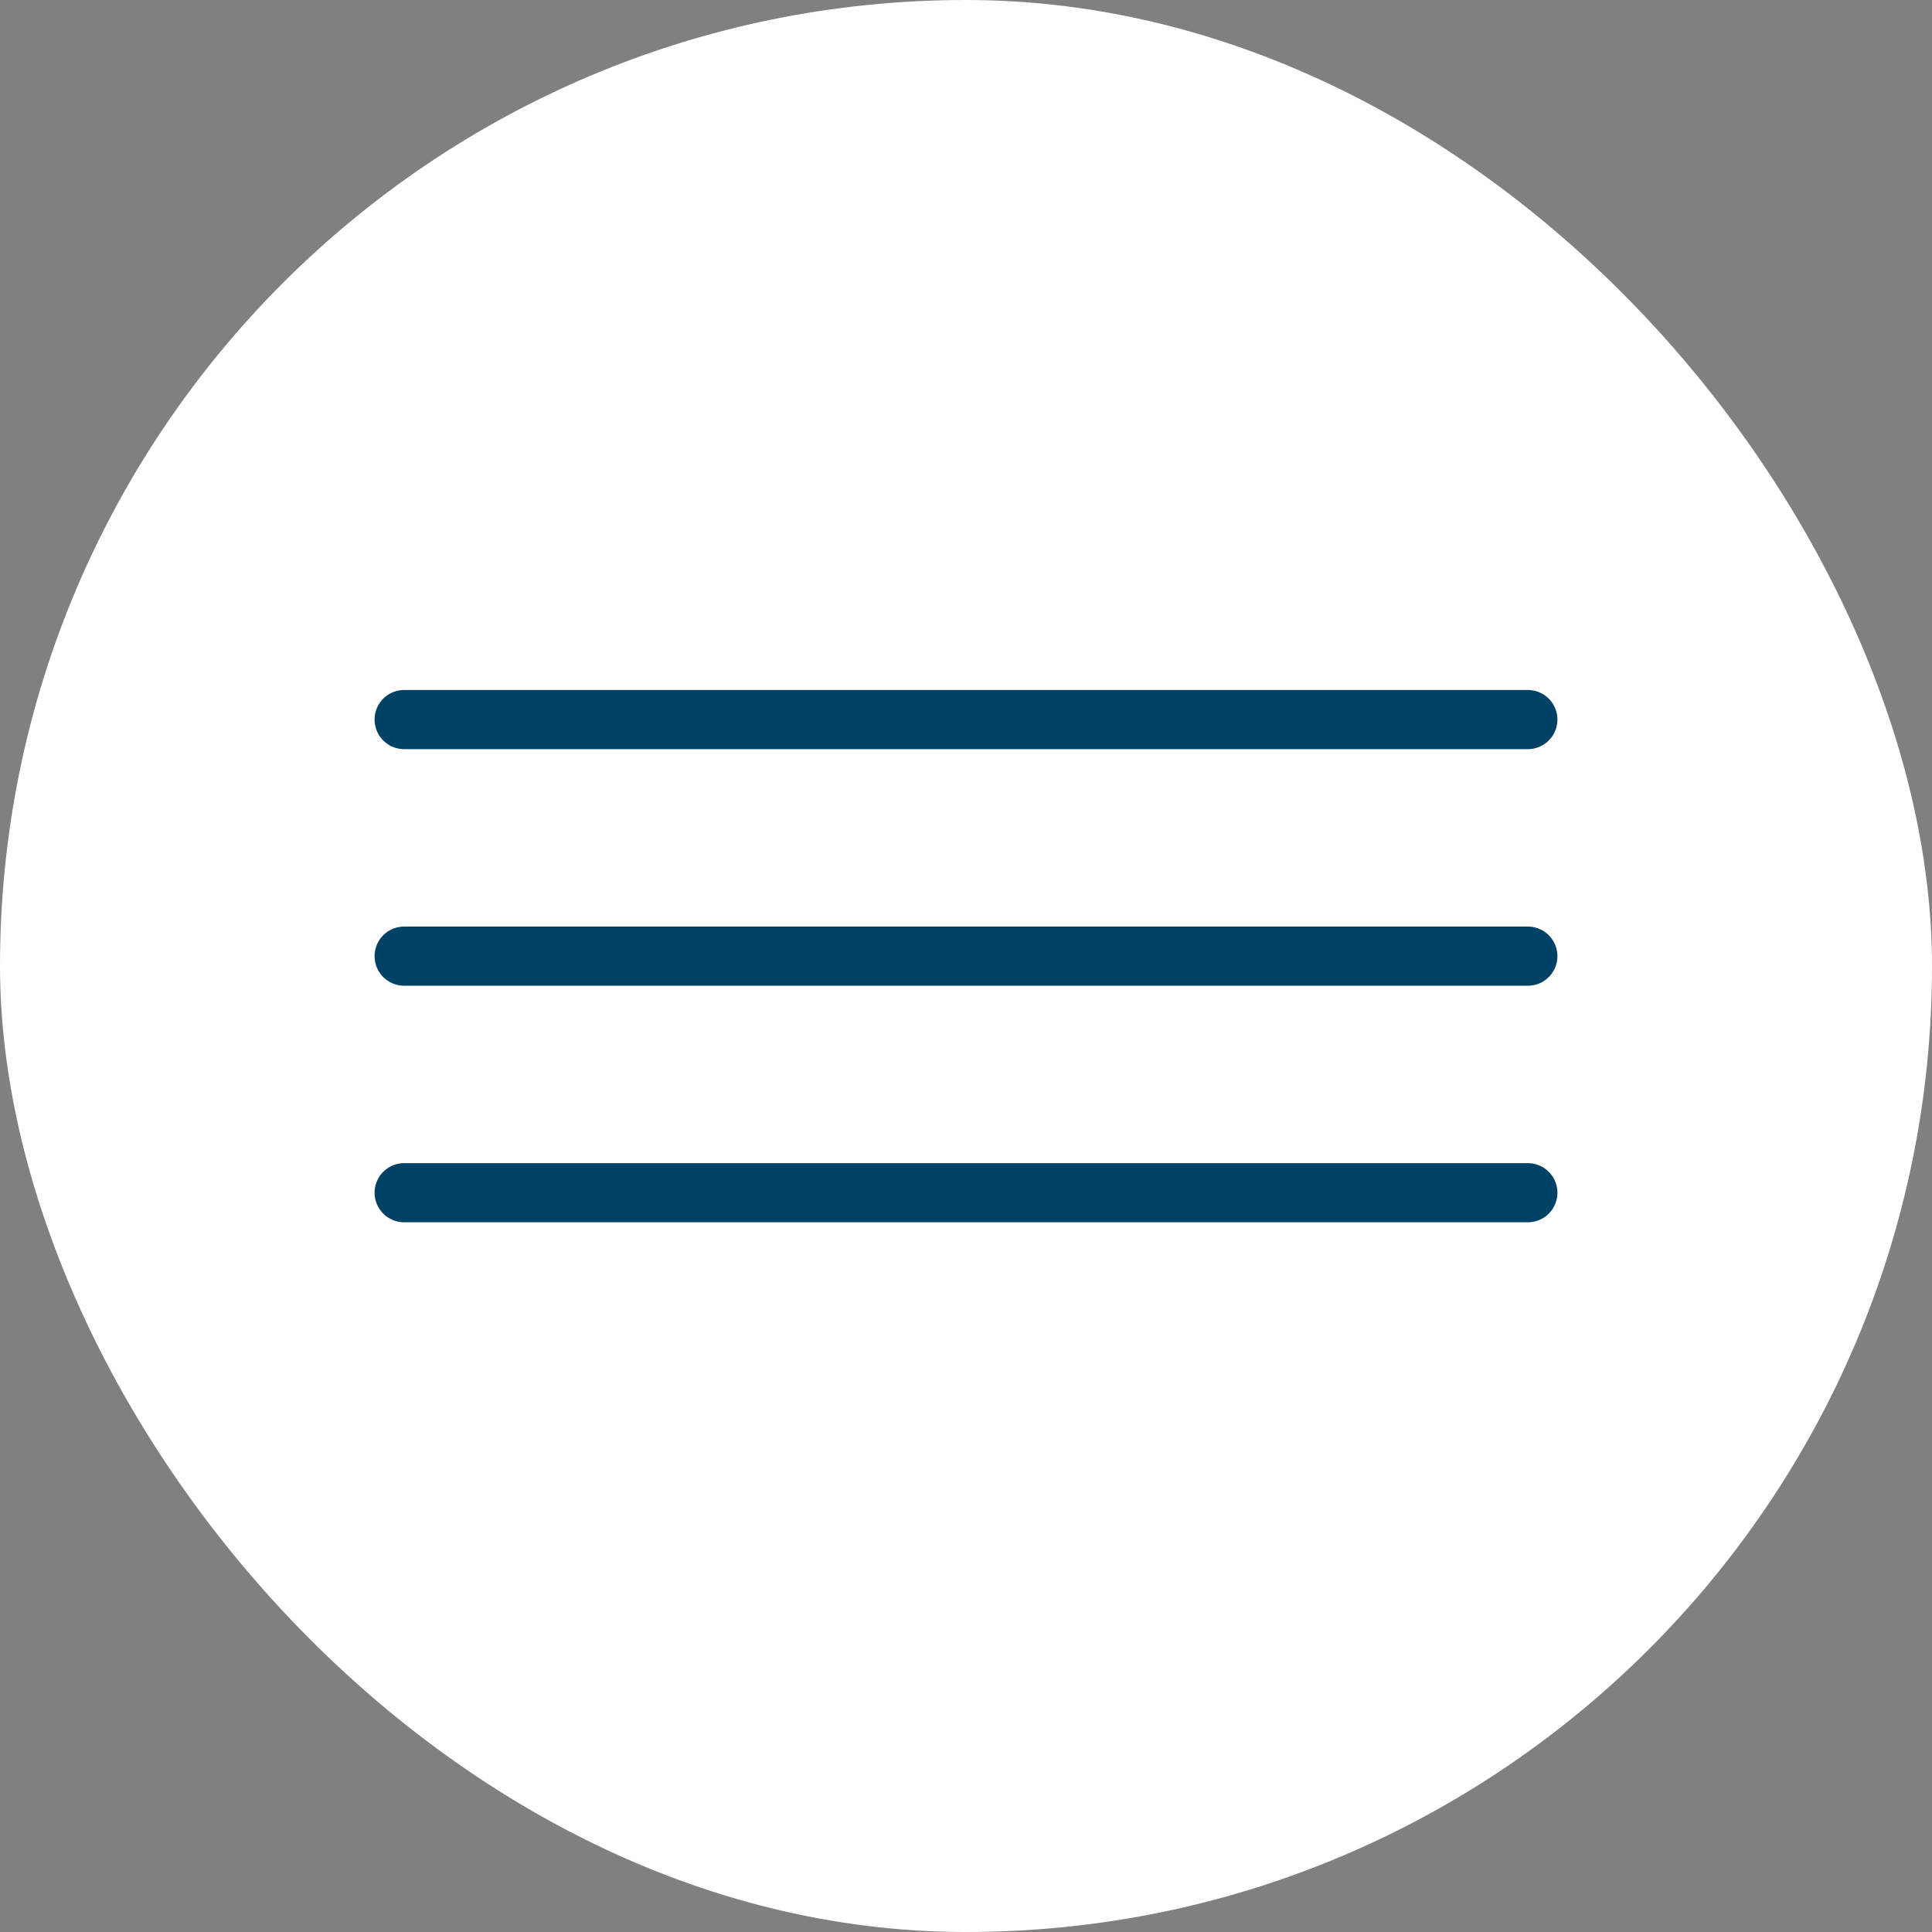
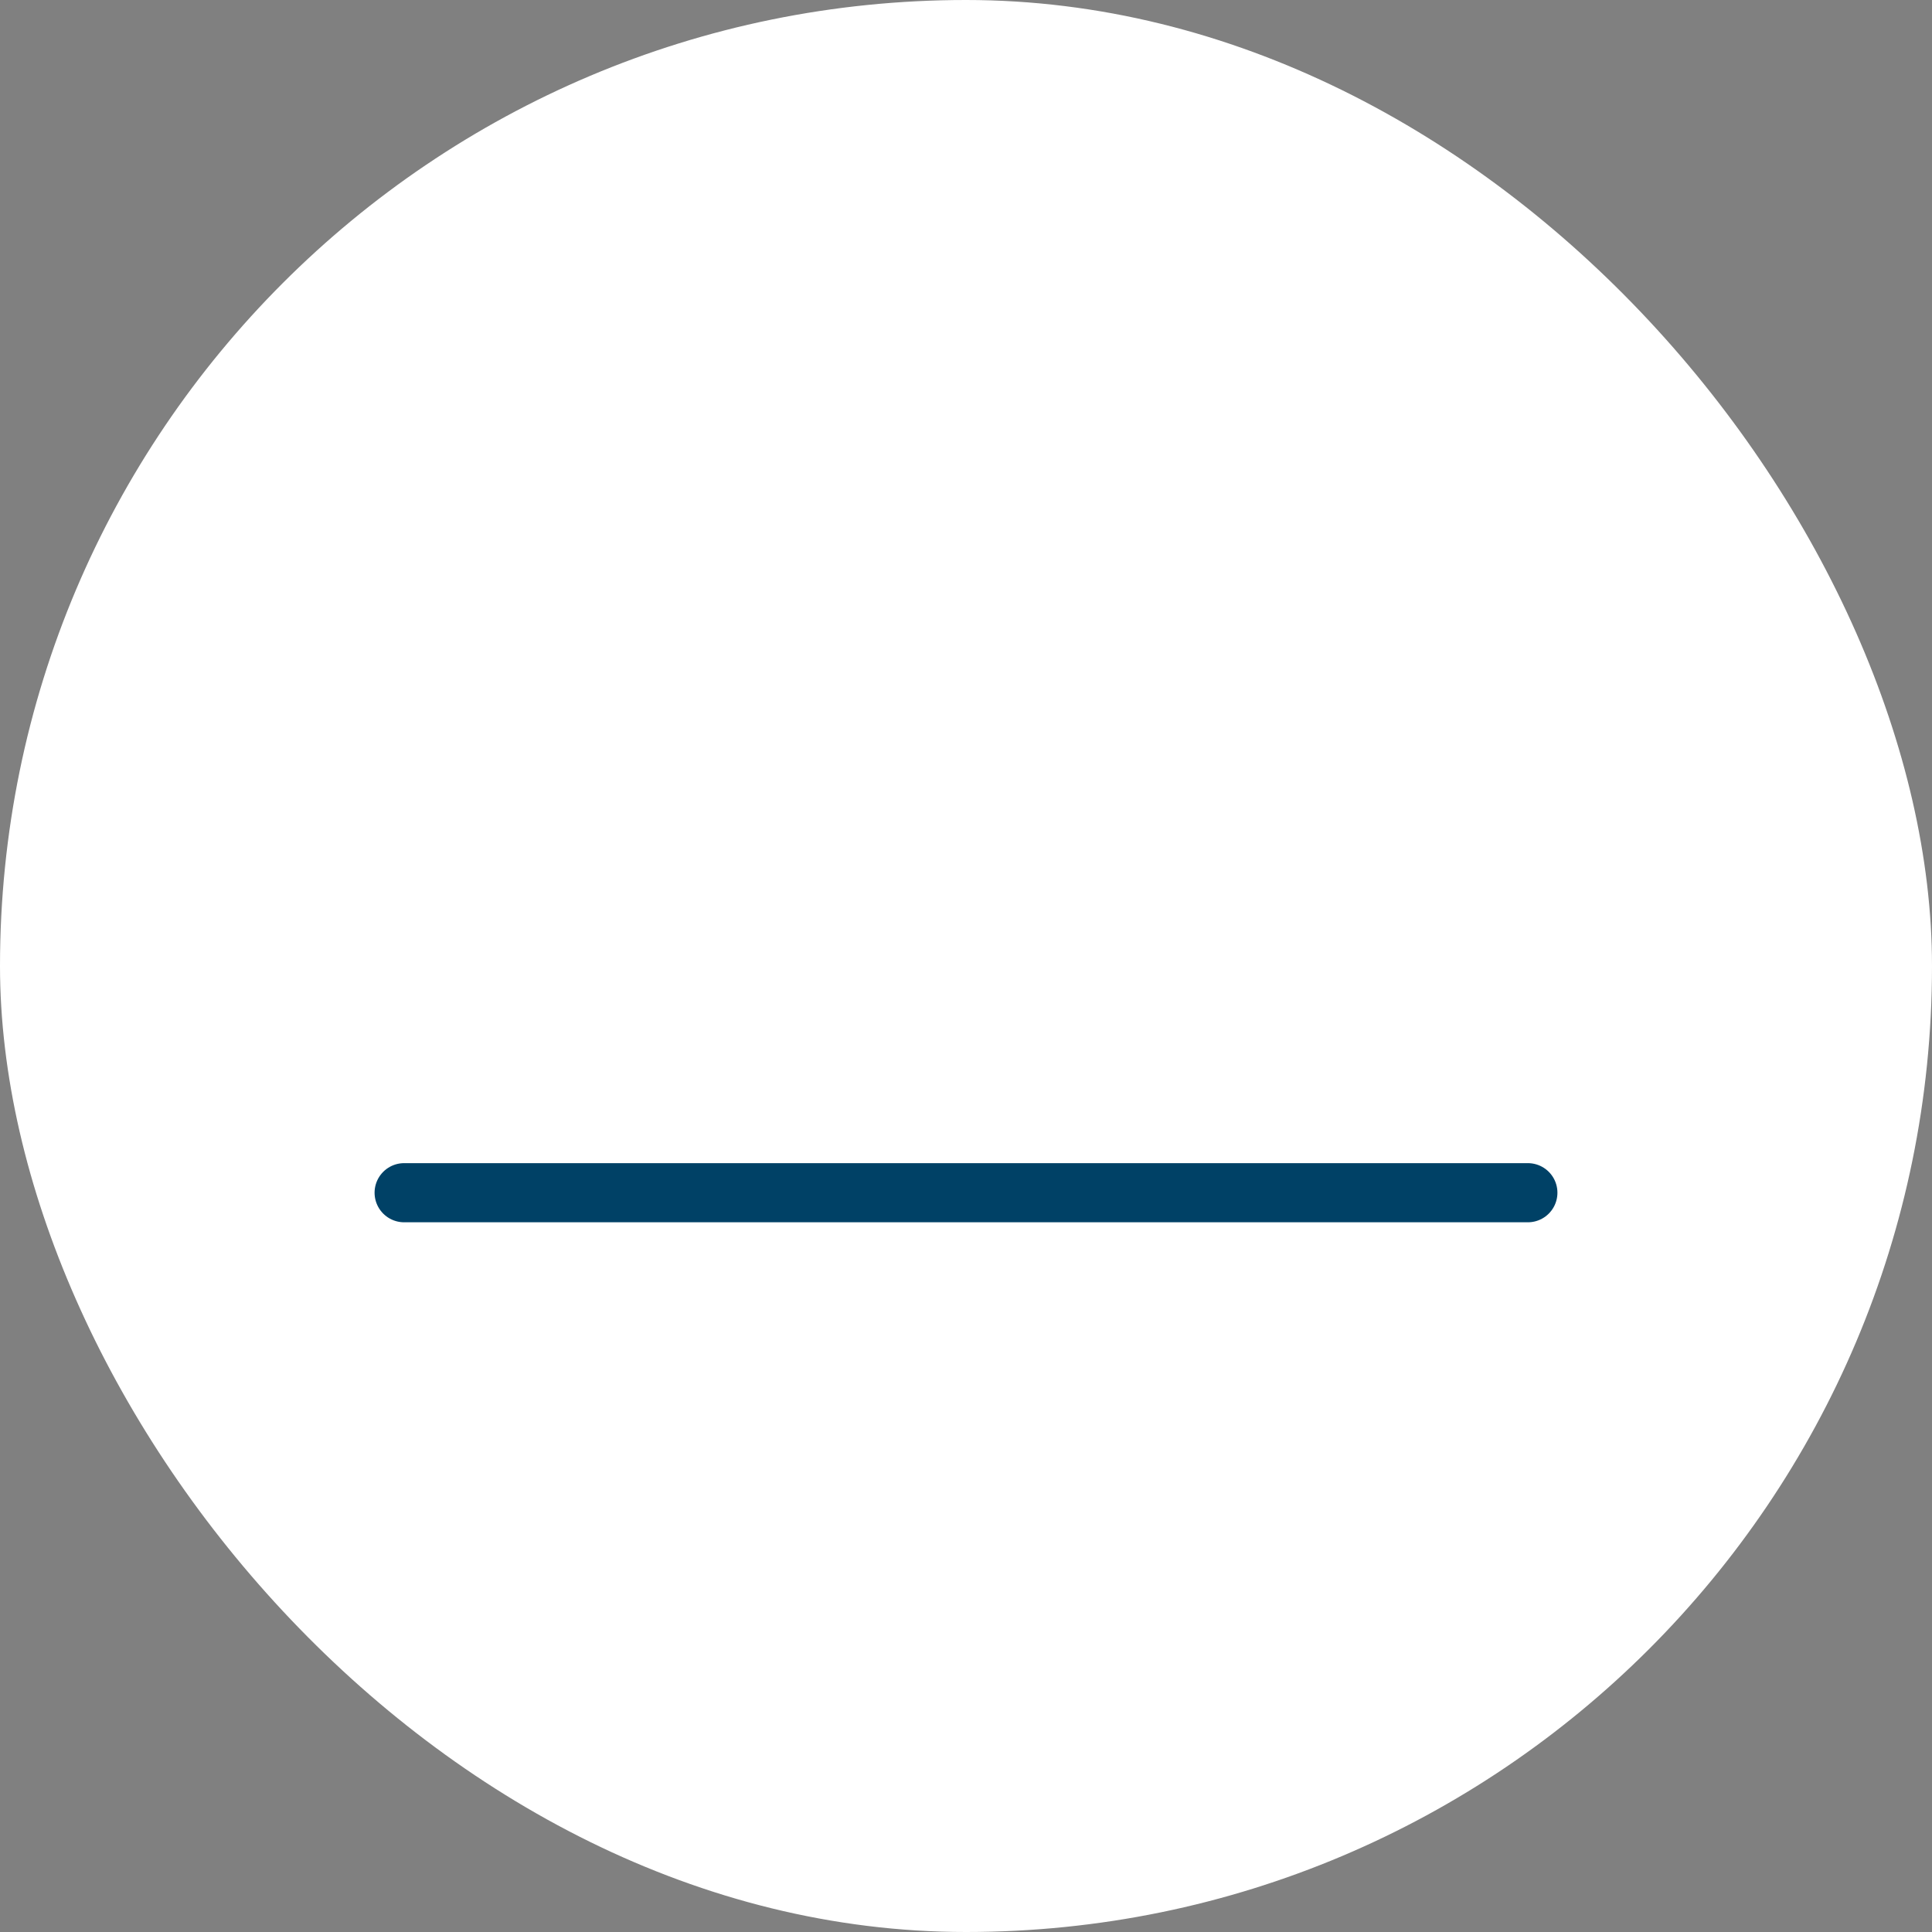
<svg xmlns="http://www.w3.org/2000/svg" width="98" height="98" viewBox="0 0 98 98" fill="none">
  <rect x="0" y="0" width="98" height="98" fill="#808080" stroke="none" />
  <rect width="98" height="98" rx="49" fill="white" />
-   <line x1="20.5" y1="36.5" x2="77.5" y2="36.5" stroke="#004166" stroke-width="3" stroke-linecap="round" />
-   <line x1="20.5" y1="48.5" x2="77.5" y2="48.5" stroke="#004166" stroke-width="3" stroke-linecap="round" />
  <line x1="20.5" y1="60.5" x2="77.5" y2="60.5" stroke="#004166" stroke-width="3" stroke-linecap="round" />
</svg>